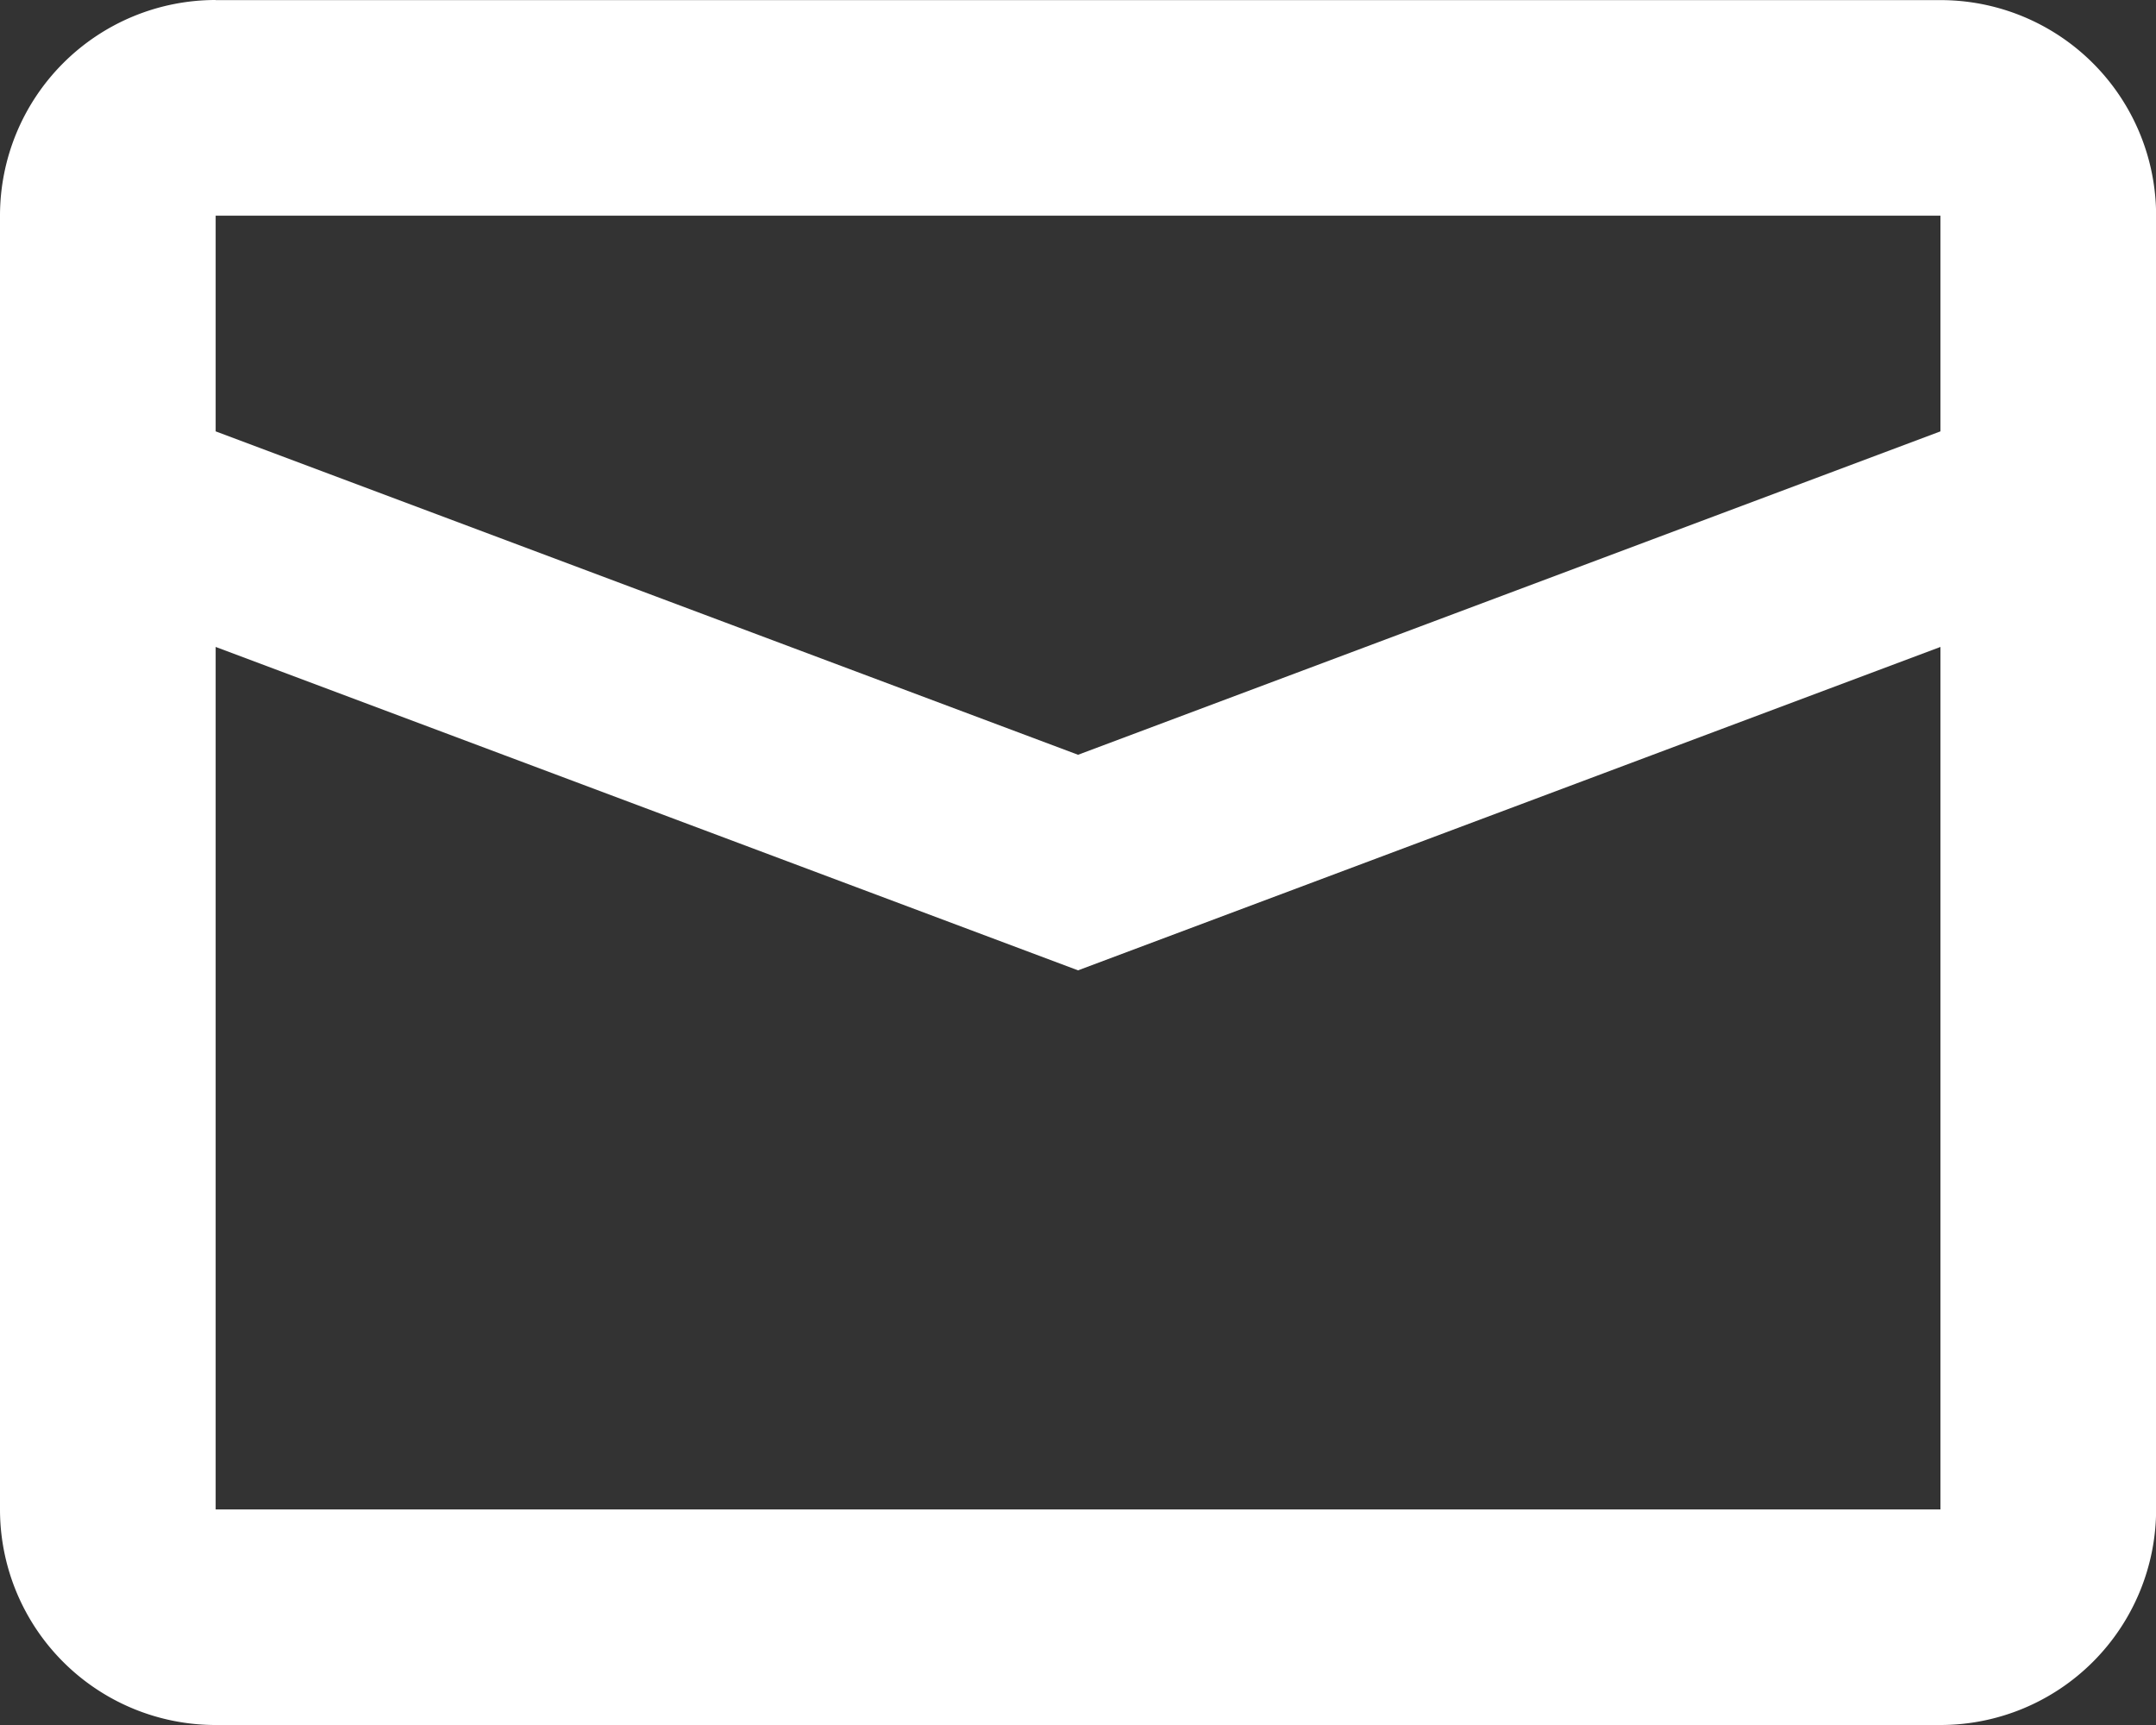
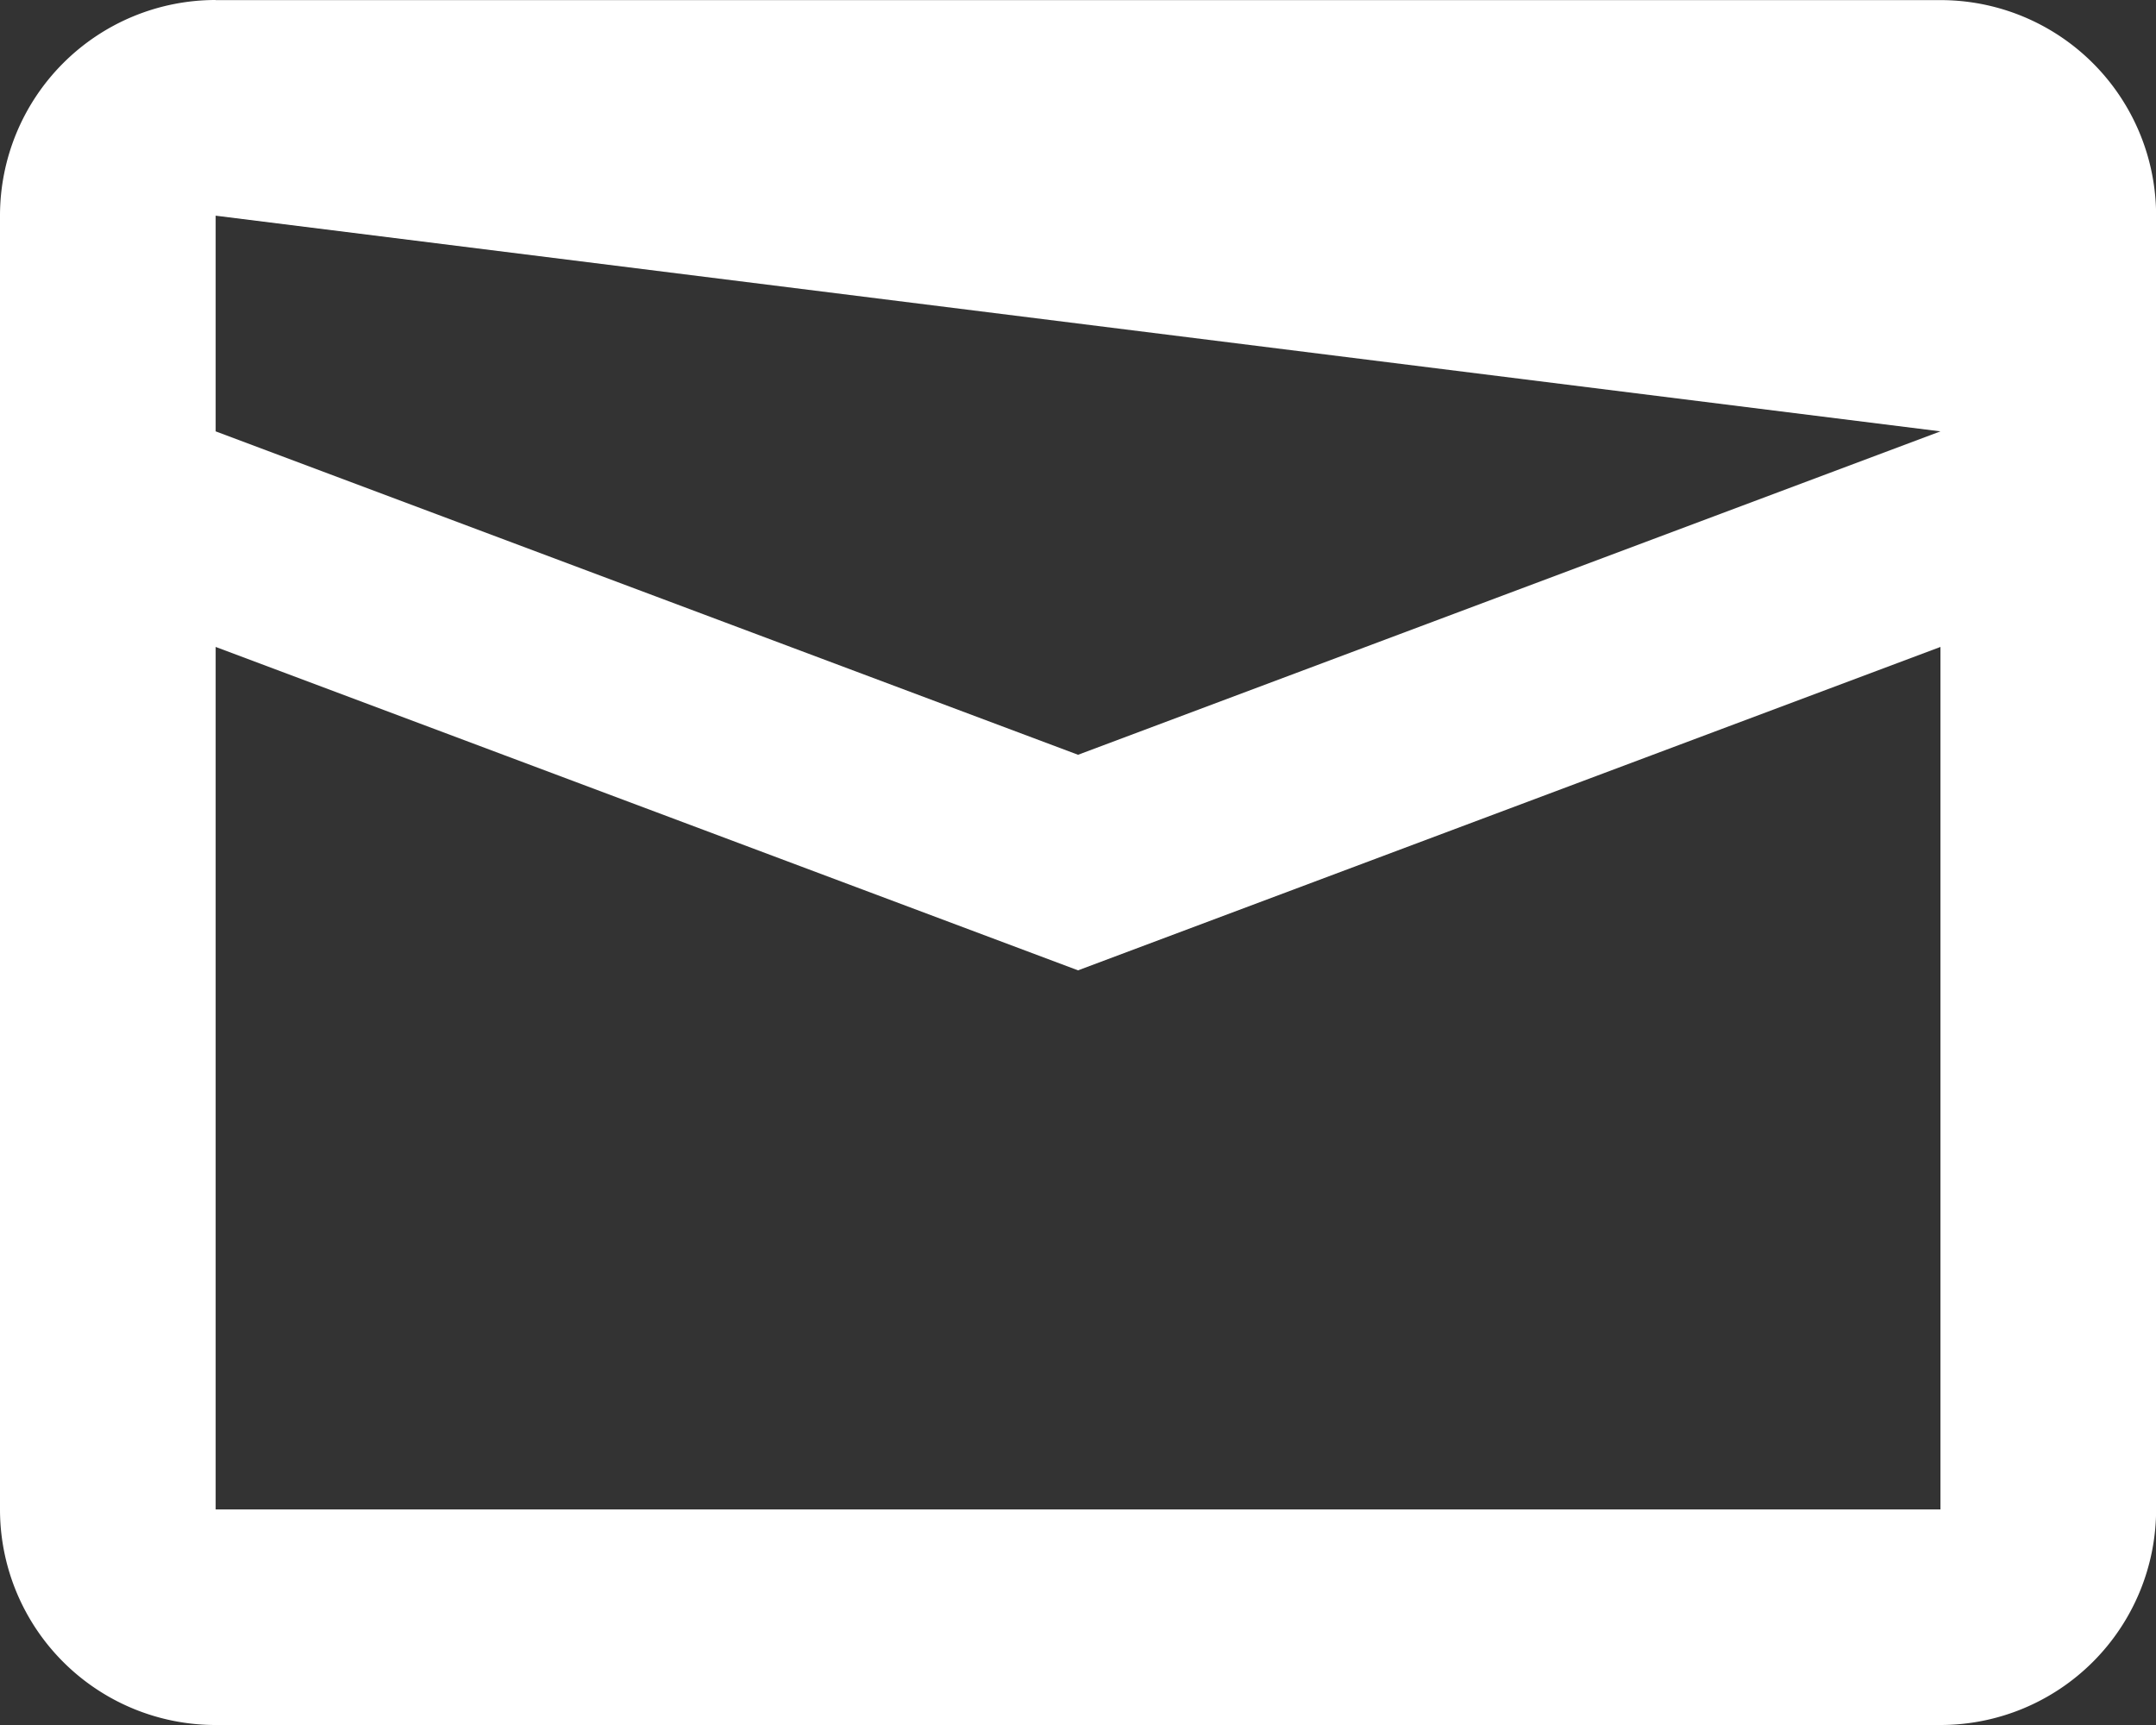
<svg xmlns="http://www.w3.org/2000/svg" width="19.375" height="15.5" viewBox="0 0 19.375 15.5">
  <rect x="0" y="0" width="19.375" height="15.5" fill="#333333" stroke="none" />
  <g id="mail" transform="translate(-8 -16)">
    <g id="グループ_4" data-name="グループ 4" transform="translate(8 16)">
-       <path id="パス_3582" data-name="パス 3582" d="M9.938,21.813v7.75h15.5v-7.75l-7.75,2.906Zm0-3.875v1.938l7.75,2.906,7.75-2.906V17.938Zm0-1.937h15.5a1.937,1.937,0,0,1,1.938,1.938V29.563A1.938,1.938,0,0,1,25.438,31.5H9.938A1.937,1.937,0,0,1,8,29.563V17.938A1.938,1.938,0,0,1,9.938,16Z" transform="translate(-8 -16)" fill="#fff" />
+       <path id="パス_3582" data-name="パス 3582" d="M9.938,21.813v7.75h15.5v-7.75l-7.75,2.906Zm0-3.875v1.938l7.75,2.906,7.75-2.906Zm0-1.937h15.5a1.937,1.937,0,0,1,1.938,1.938V29.563A1.938,1.938,0,0,1,25.438,31.5H9.938A1.937,1.937,0,0,1,8,29.563V17.938A1.938,1.938,0,0,1,9.938,16Z" transform="translate(-8 -16)" fill="#fff" />
    </g>
  </g>
</svg>